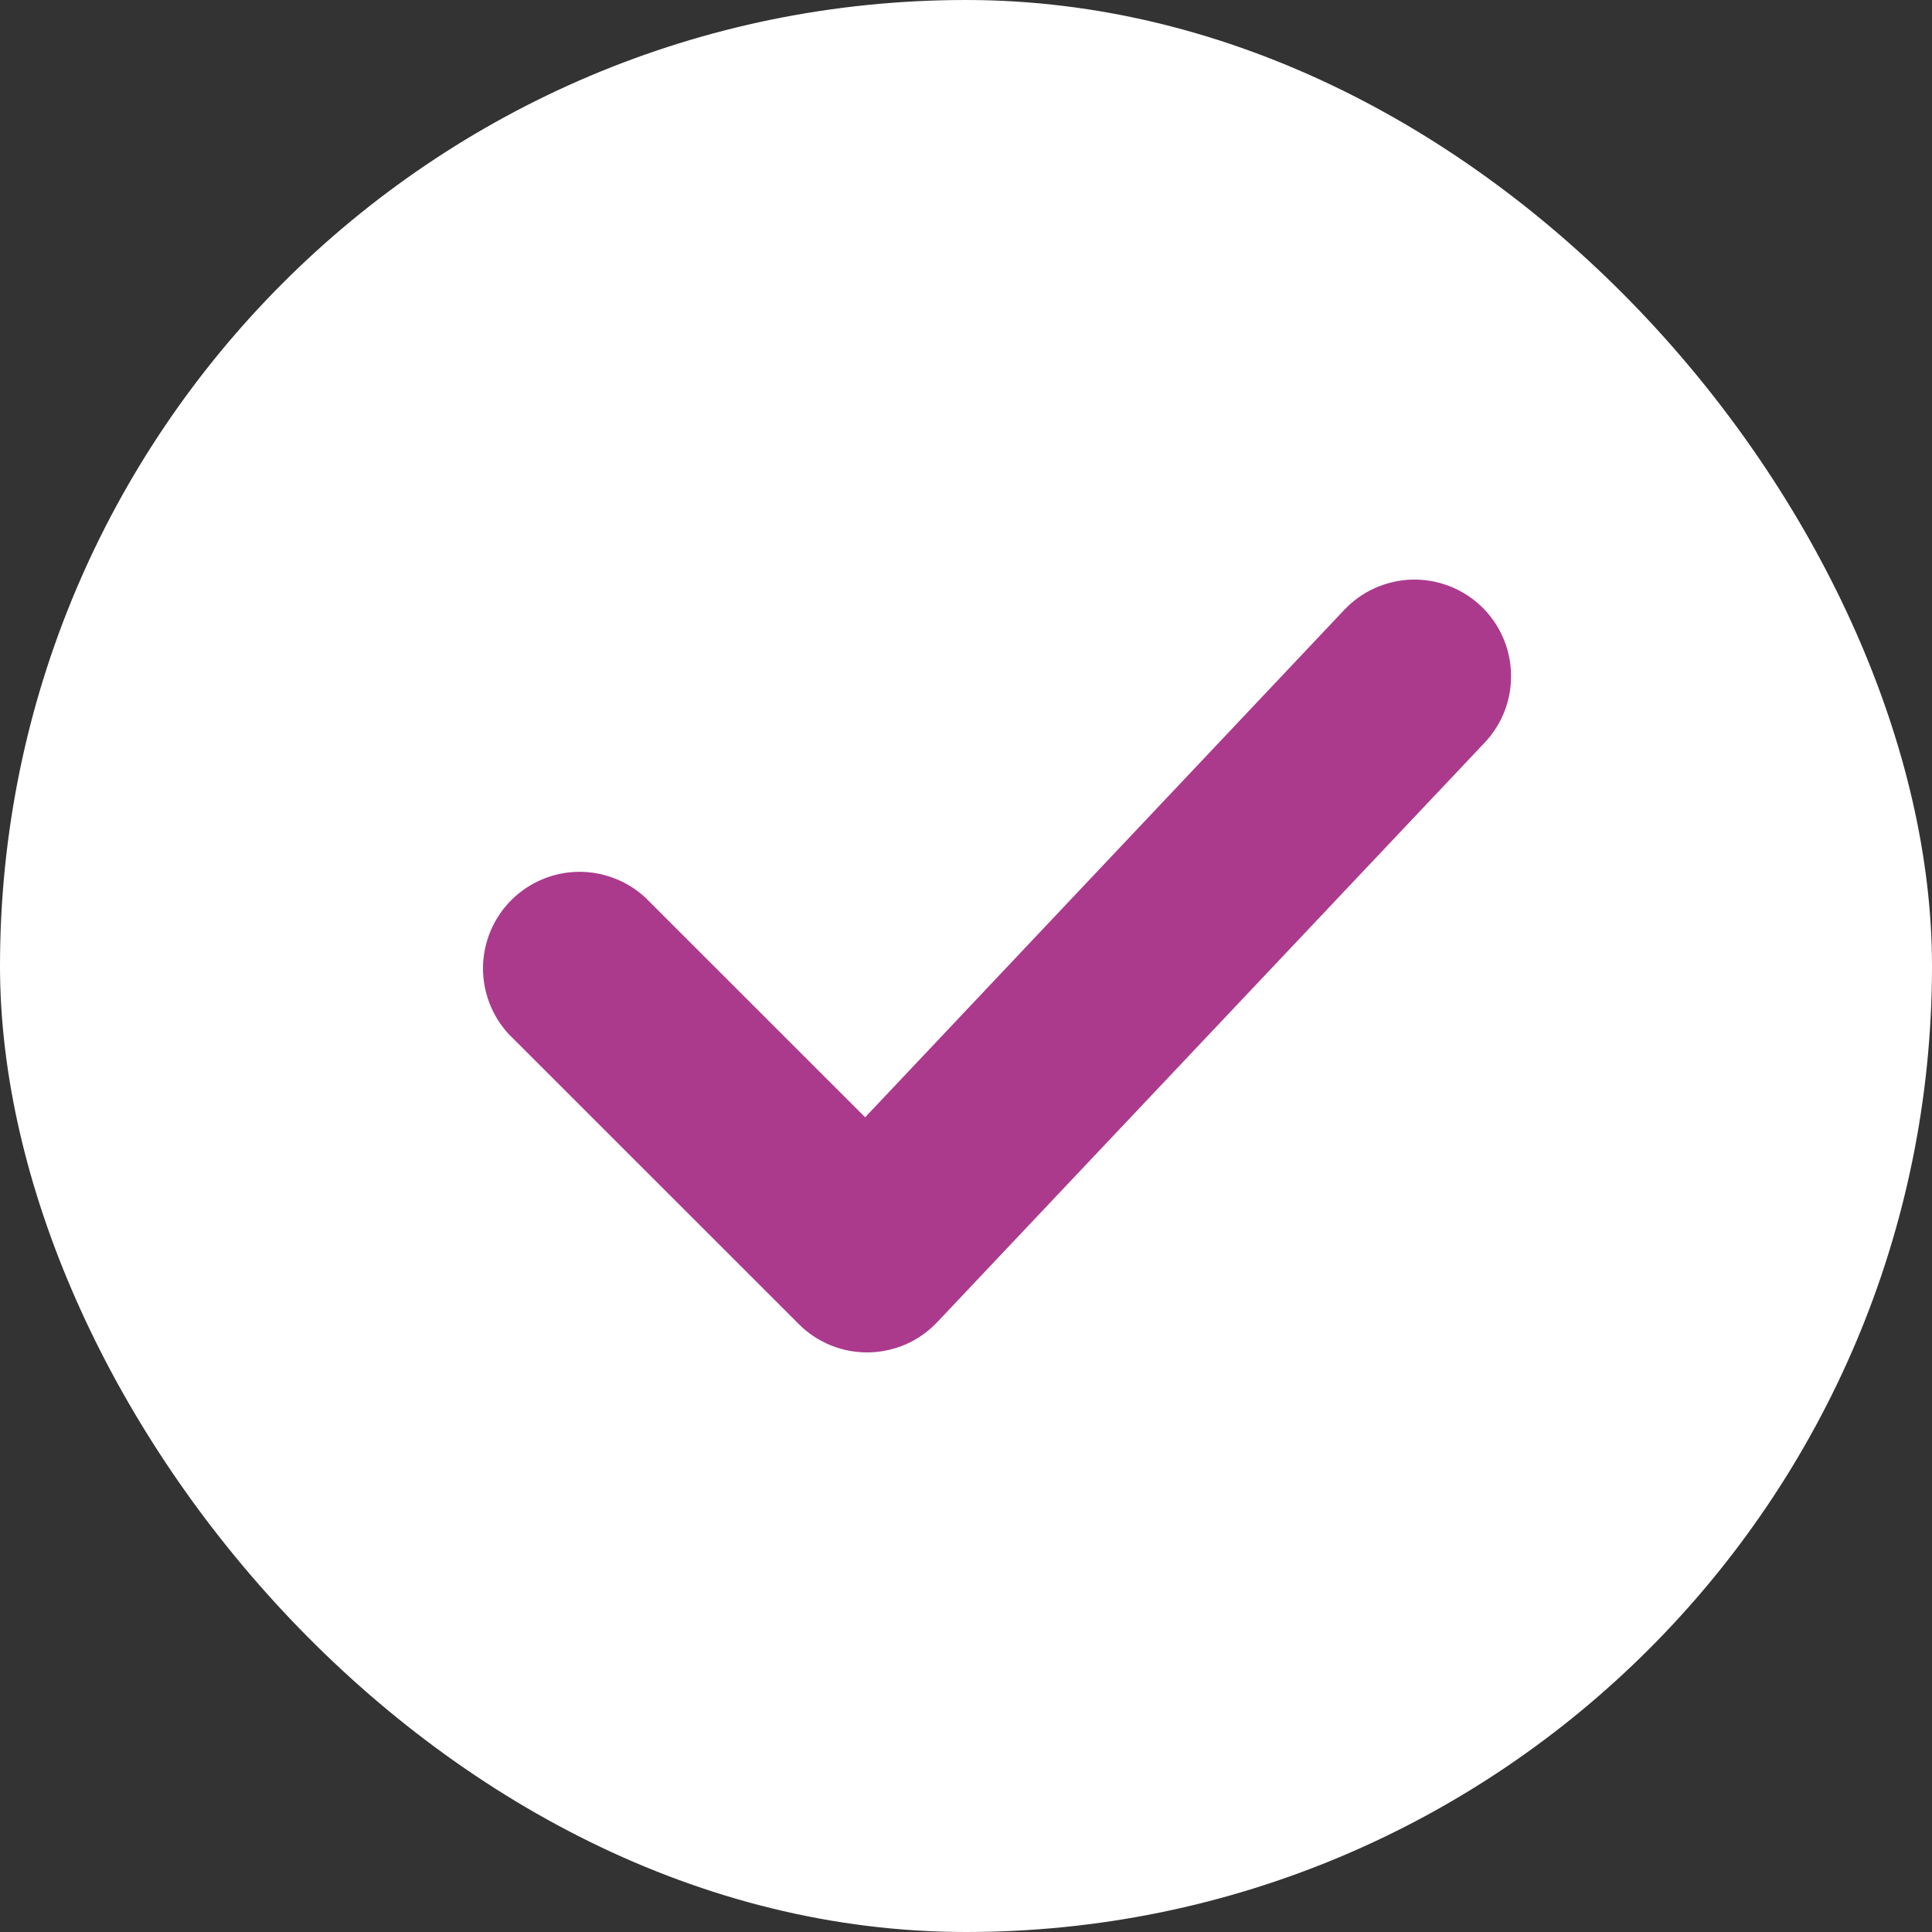
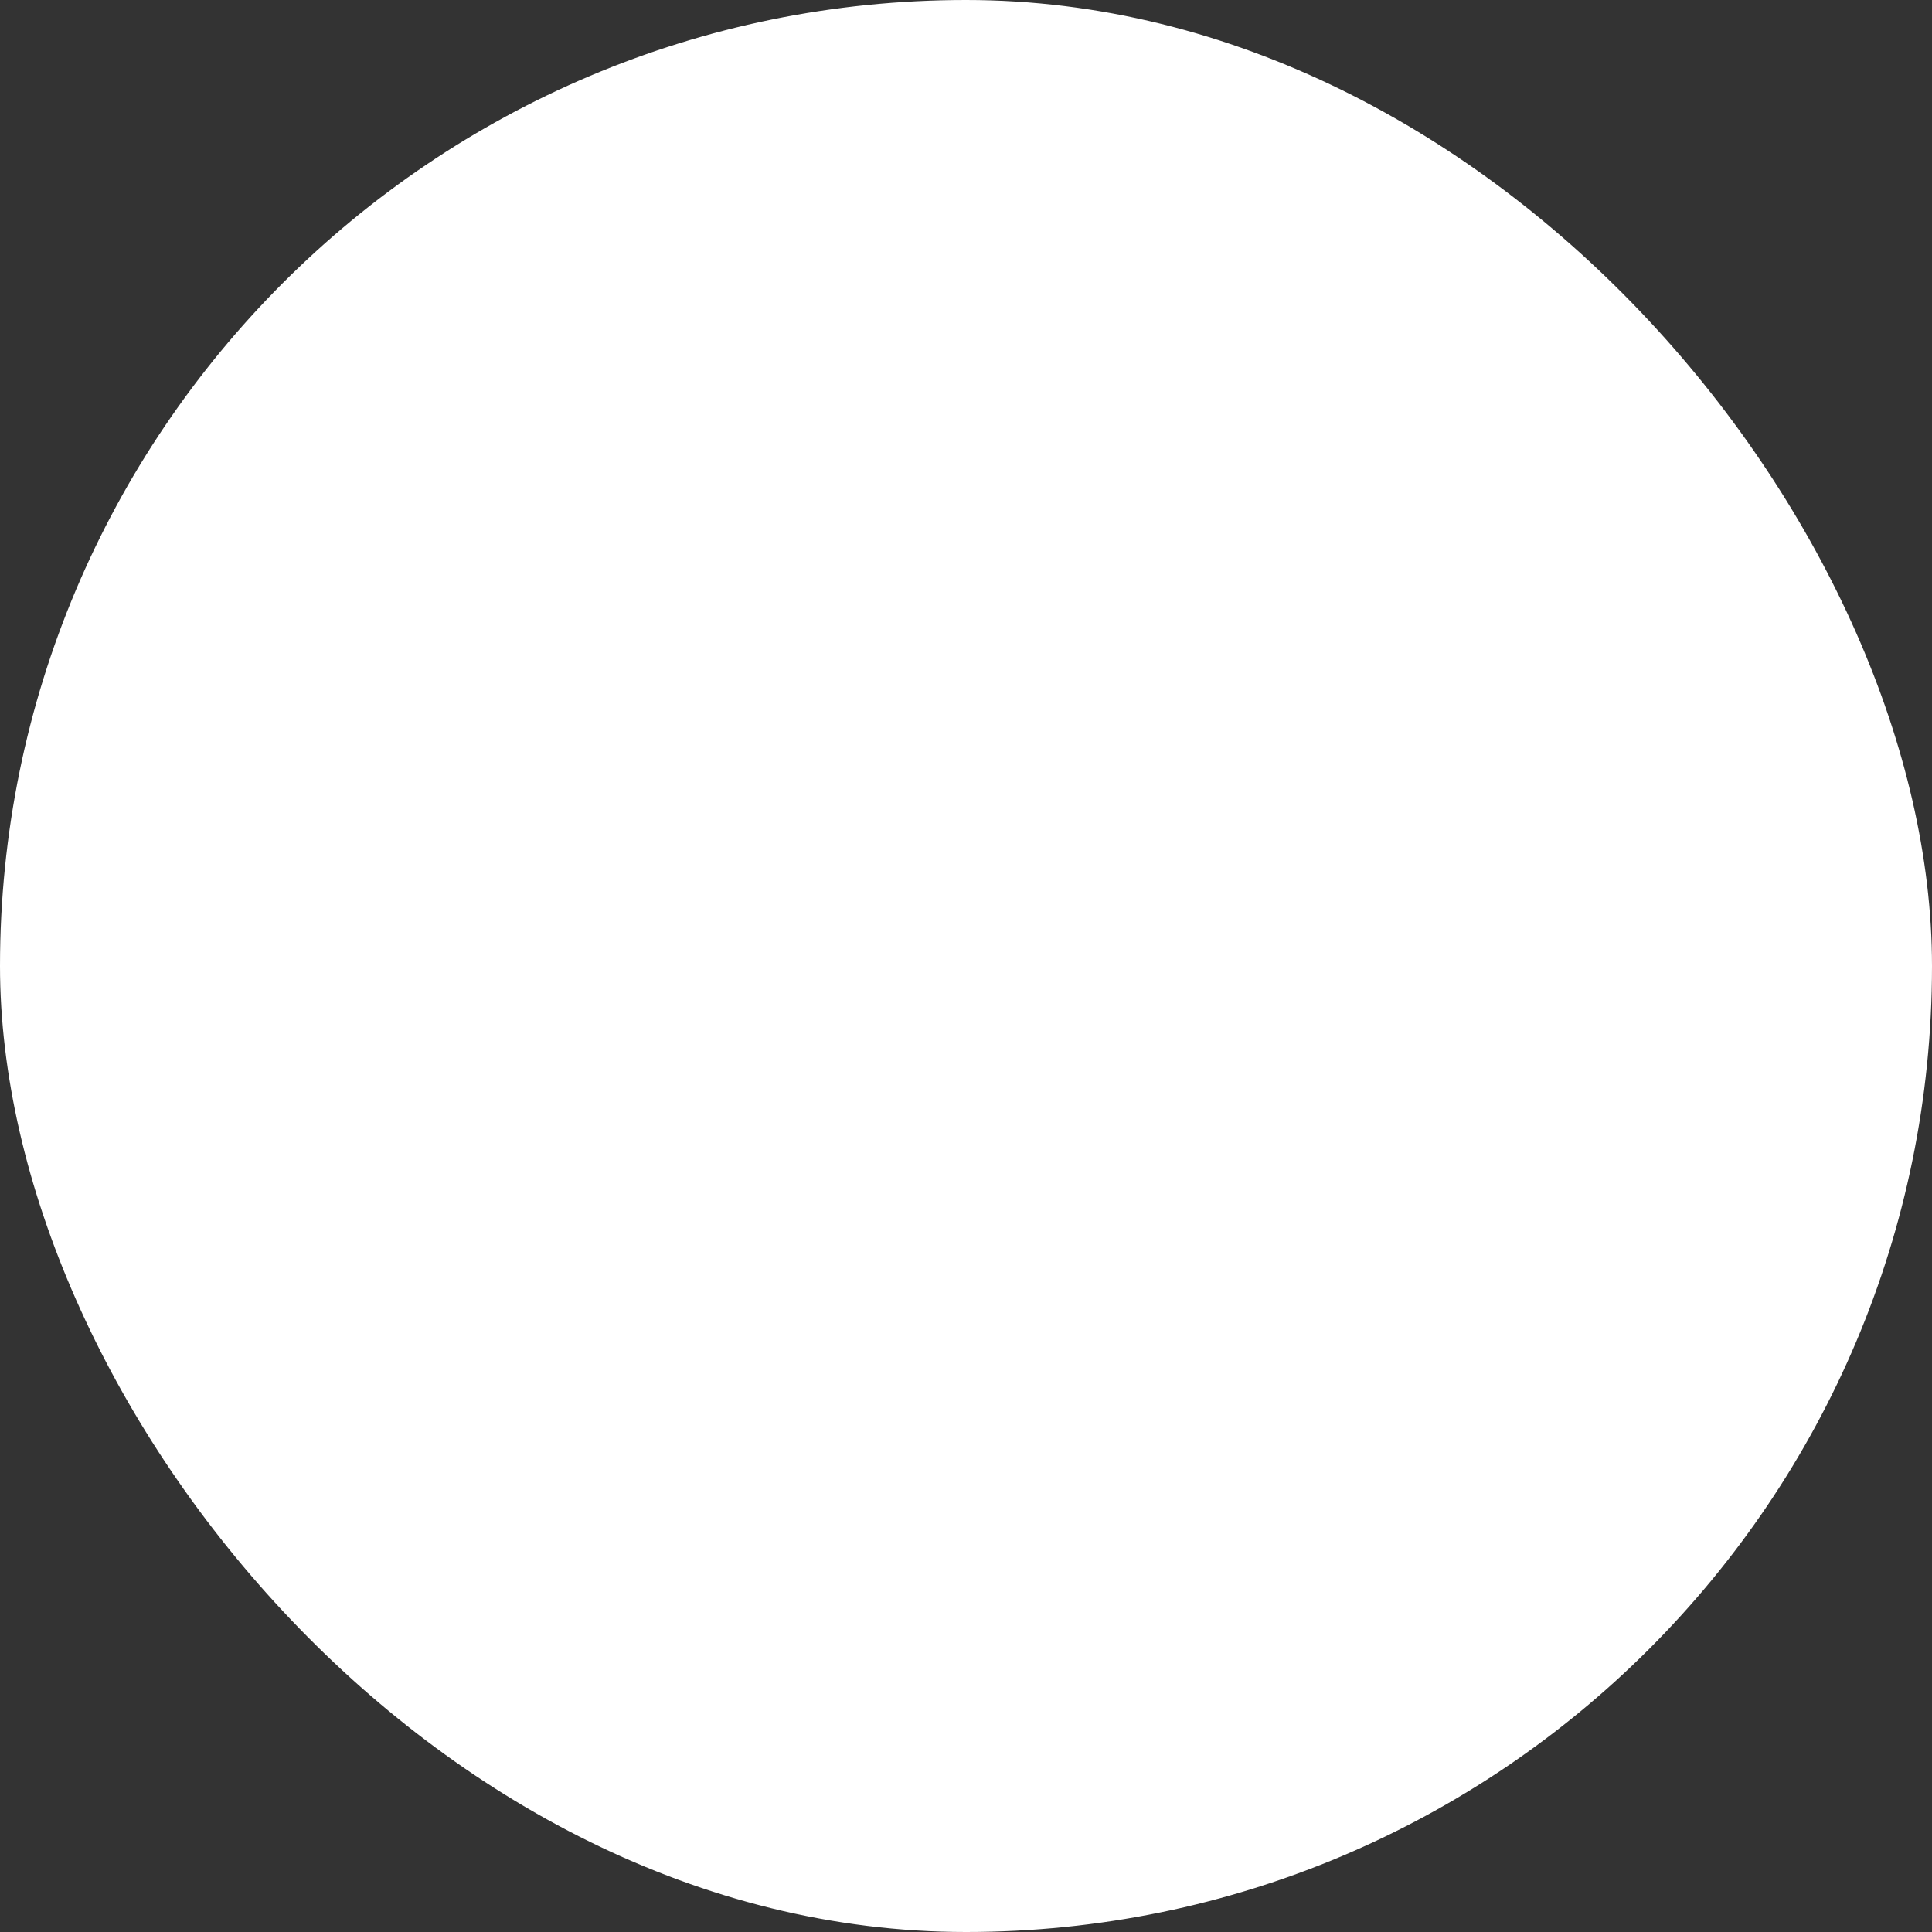
<svg xmlns="http://www.w3.org/2000/svg" width="20" height="20" viewBox="0 0 20 20" fill="none">
  <rect x="0" y="0" width="20" height="20" fill="#333333" stroke="none" />
  <rect width="20" height="20" rx="10" fill="white" />
-   <path d="M15.33 6.273C15.522 6.455 15.635 6.706 15.642 6.972C15.65 7.237 15.552 7.494 15.37 7.687L9.702 13.687C9.61 13.784 9.5 13.862 9.378 13.916C9.255 13.969 9.123 13.998 8.99 14C8.856 14.002 8.723 13.977 8.6 13.927C8.476 13.876 8.363 13.802 8.269 13.707L5.268 10.707C5.092 10.517 4.996 10.267 5 10.008C5.005 9.748 5.11 9.501 5.293 9.318C5.476 9.135 5.723 9.03 5.982 9.025C6.242 9.021 6.492 9.117 6.682 9.293L8.956 11.566L13.916 6.313C14.098 6.12 14.35 6.008 14.614 6C14.88 5.993 15.137 6.091 15.33 6.273Z" fill="#AB3A8D" />
</svg>